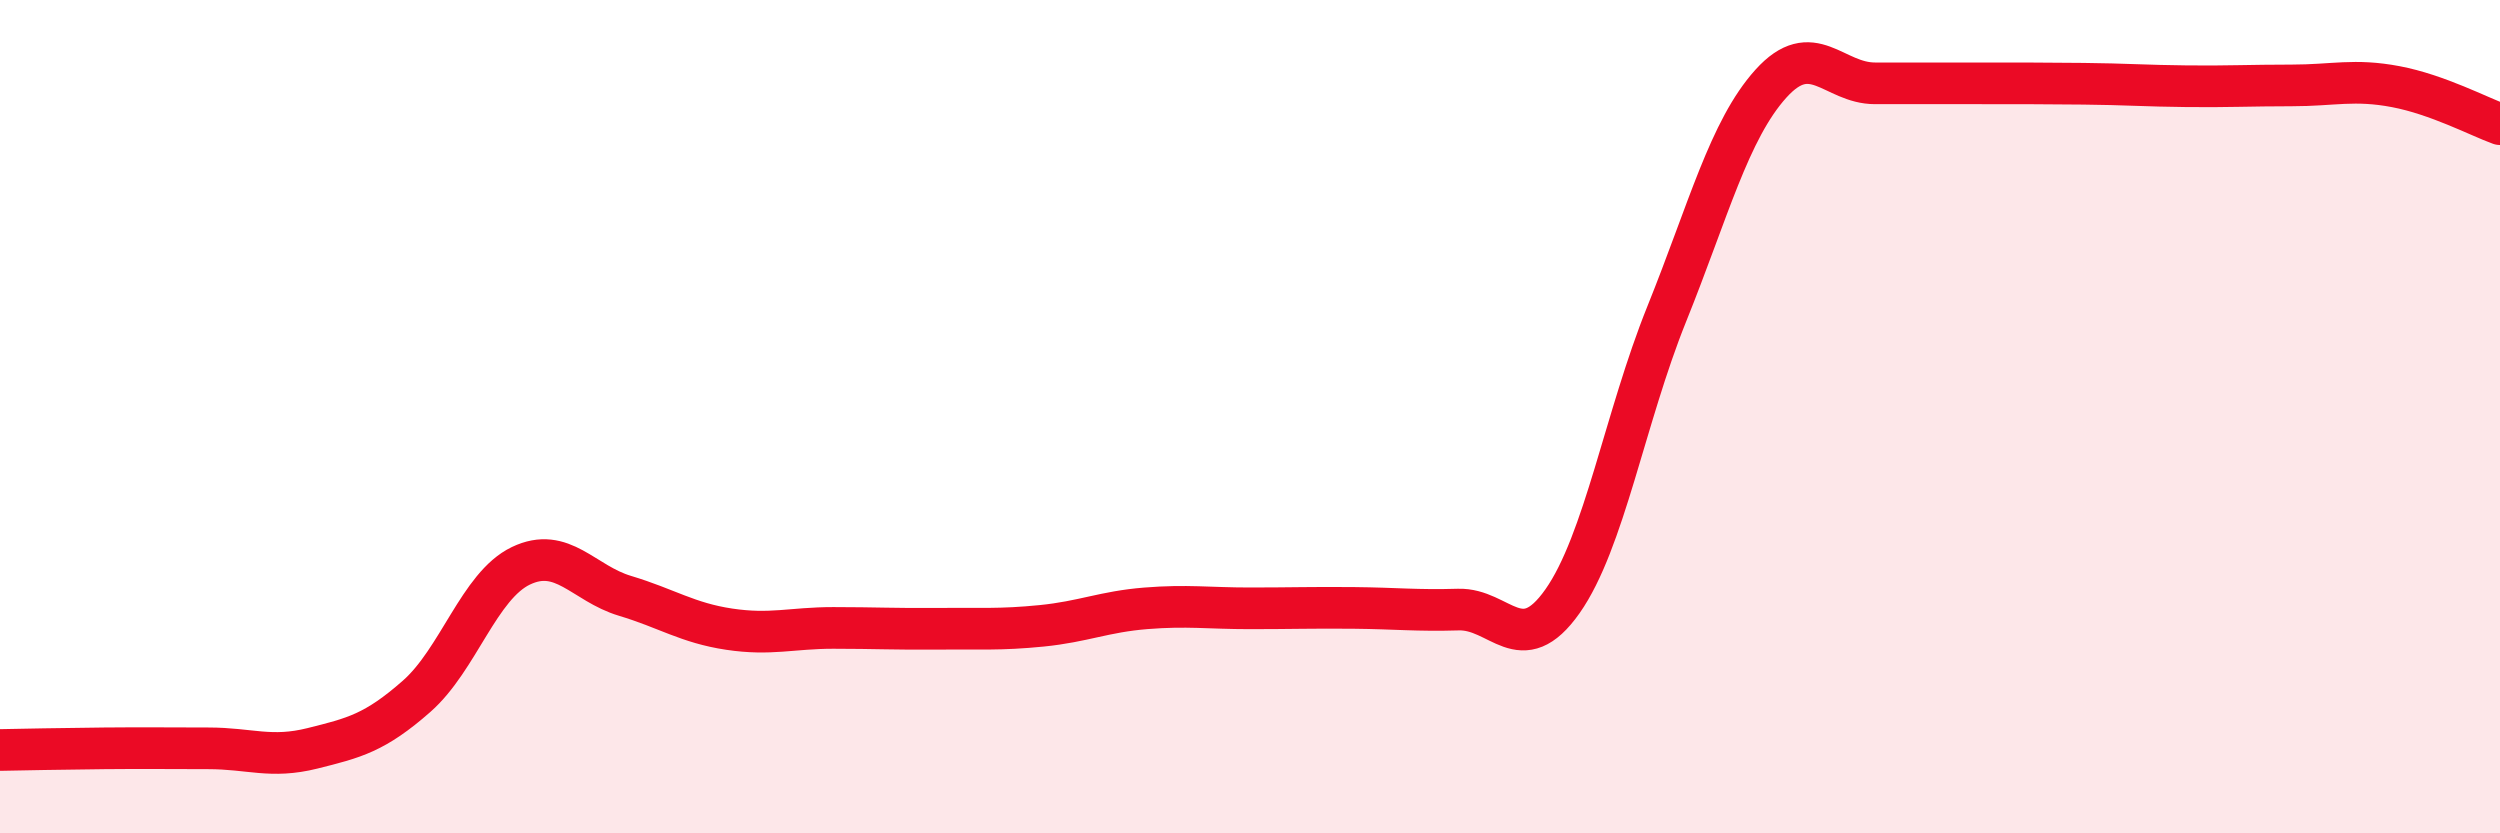
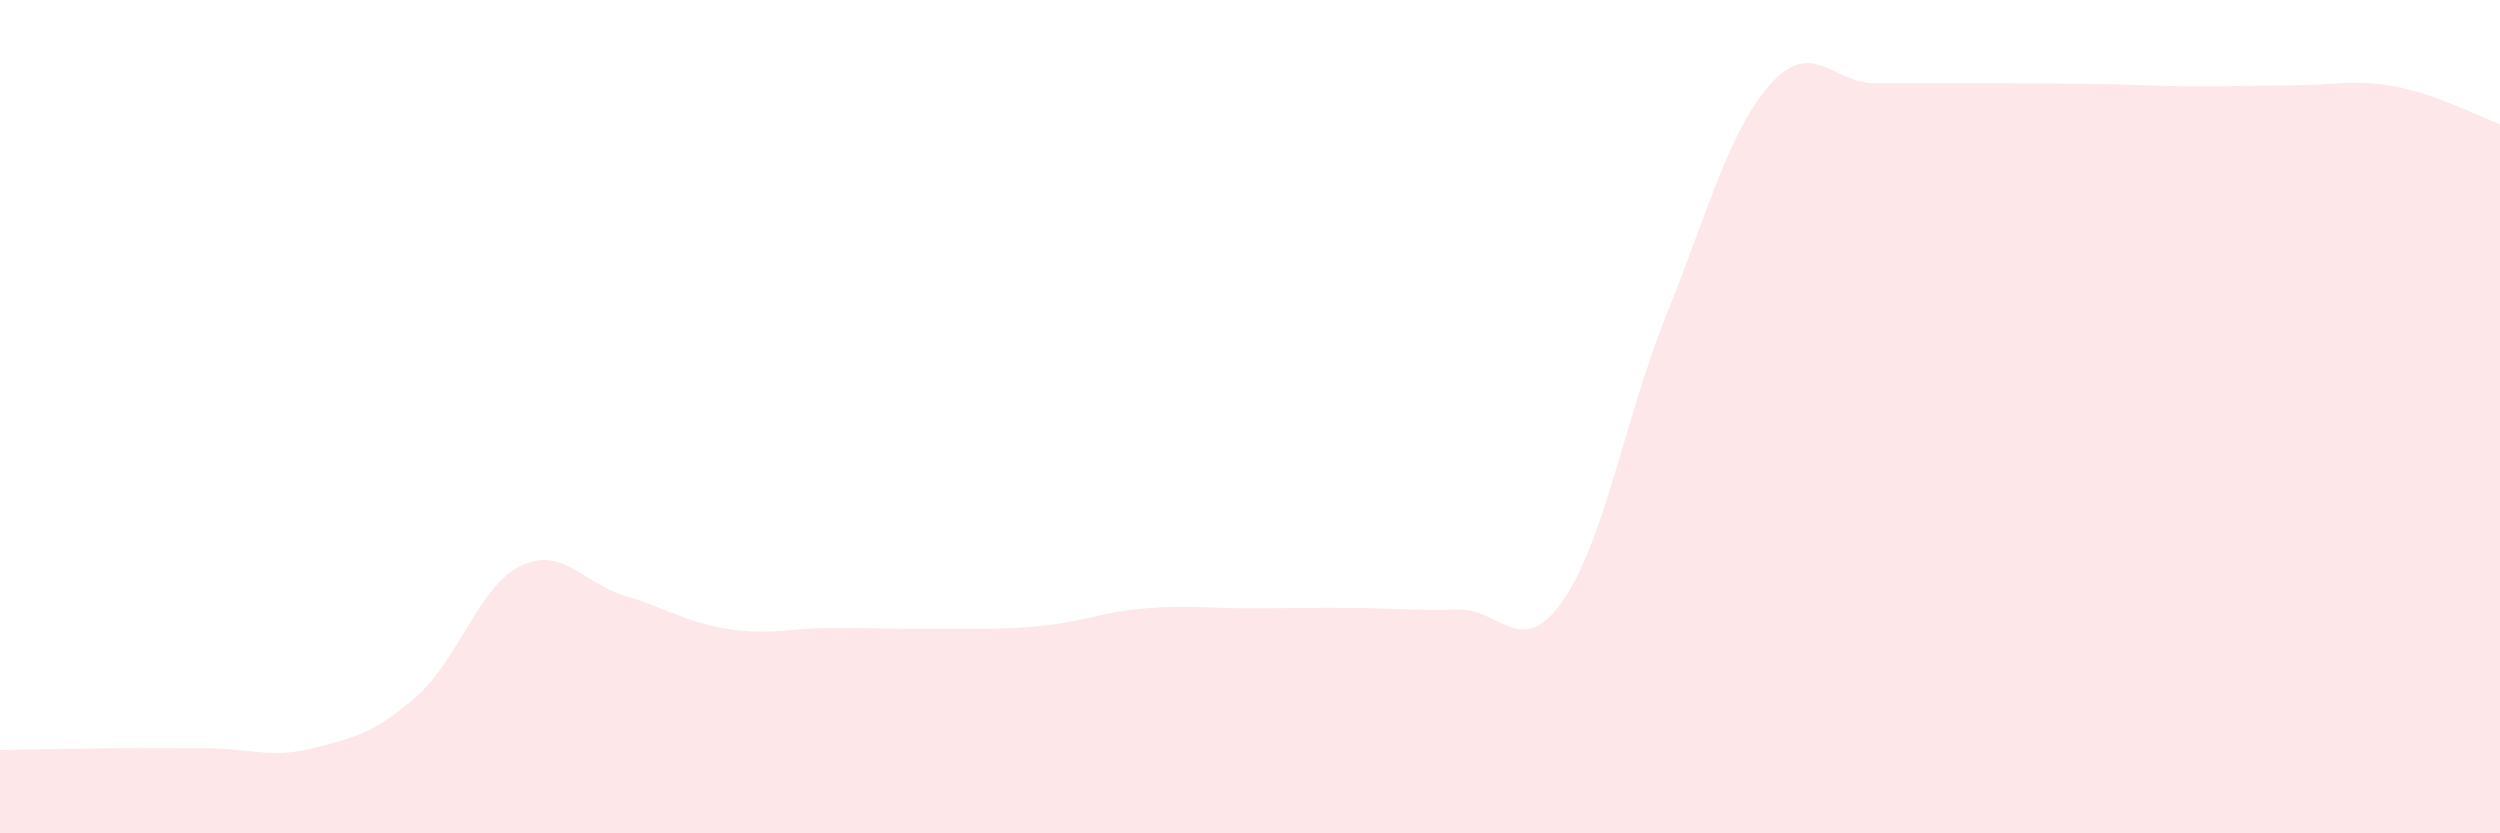
<svg xmlns="http://www.w3.org/2000/svg" width="60" height="20" viewBox="0 0 60 20">
  <path d="M 0,18 C 0.5,17.99 1.5,17.97 2.5,17.96 C 3.5,17.95 4,17.96 5,17.96 C 6,17.96 6.5,18.21 7.5,17.96 C 8.5,17.71 9,17.59 10,16.71 C 11,15.83 11.5,14.06 12.5,13.58 C 13.5,13.1 14,14 15,14.3 C 16,14.6 16.5,14.95 17.5,15.1 C 18.5,15.25 19,15.07 20,15.07 C 21,15.07 21.5,15.1 22.5,15.09 C 23.5,15.08 24,15.12 25,15.02 C 26,14.92 26.5,14.68 27.5,14.6 C 28.5,14.52 29,14.6 30,14.6 C 31,14.6 31.5,14.58 32.5,14.59 C 33.5,14.6 34,14.66 35,14.63 C 36,14.6 36.5,15.85 37.5,14.43 C 38.5,13.01 39,10.02 40,7.54 C 41,5.06 41.5,3.12 42.5,2.01 C 43.5,0.9 44,2 45,2 C 46,2 46.5,2 47.5,2 C 48.5,2 49,2 50,2.01 C 51,2.02 51.5,2.06 52.5,2.07 C 53.5,2.08 54,2.05 55,2.05 C 56,2.05 56.5,1.89 57.5,2.08 C 58.5,2.27 59.5,2.8 60,2.98L60 20L0 20Z" fill="#EB0A25" opacity="0.1" stroke-linecap="round" stroke-linejoin="round" />
-   <path d="M 0,18 C 0.5,17.99 1.5,17.97 2.5,17.96 C 3.5,17.95 4,17.96 5,17.96 C 6,17.96 6.5,18.21 7.5,17.96 C 8.5,17.71 9,17.59 10,16.71 C 11,15.83 11.5,14.06 12.5,13.58 C 13.5,13.1 14,14 15,14.3 C 16,14.6 16.5,14.95 17.5,15.1 C 18.5,15.25 19,15.07 20,15.07 C 21,15.07 21.5,15.1 22.5,15.09 C 23.5,15.08 24,15.12 25,15.02 C 26,14.92 26.5,14.68 27.5,14.6 C 28.5,14.52 29,14.6 30,14.6 C 31,14.6 31.5,14.58 32.5,14.59 C 33.5,14.6 34,14.66 35,14.63 C 36,14.6 36.5,15.85 37.5,14.43 C 38.5,13.01 39,10.02 40,7.54 C 41,5.06 41.5,3.12 42.5,2.01 C 43.5,0.9 44,2 45,2 C 46,2 46.5,2 47.5,2 C 48.5,2 49,2 50,2.01 C 51,2.02 51.5,2.06 52.5,2.07 C 53.5,2.08 54,2.05 55,2.05 C 56,2.05 56.5,1.89 57.5,2.08 C 58.5,2.27 59.5,2.8 60,2.98" stroke="#EB0A25" stroke-width="1" fill="none" stroke-linecap="round" stroke-linejoin="round" />
</svg>